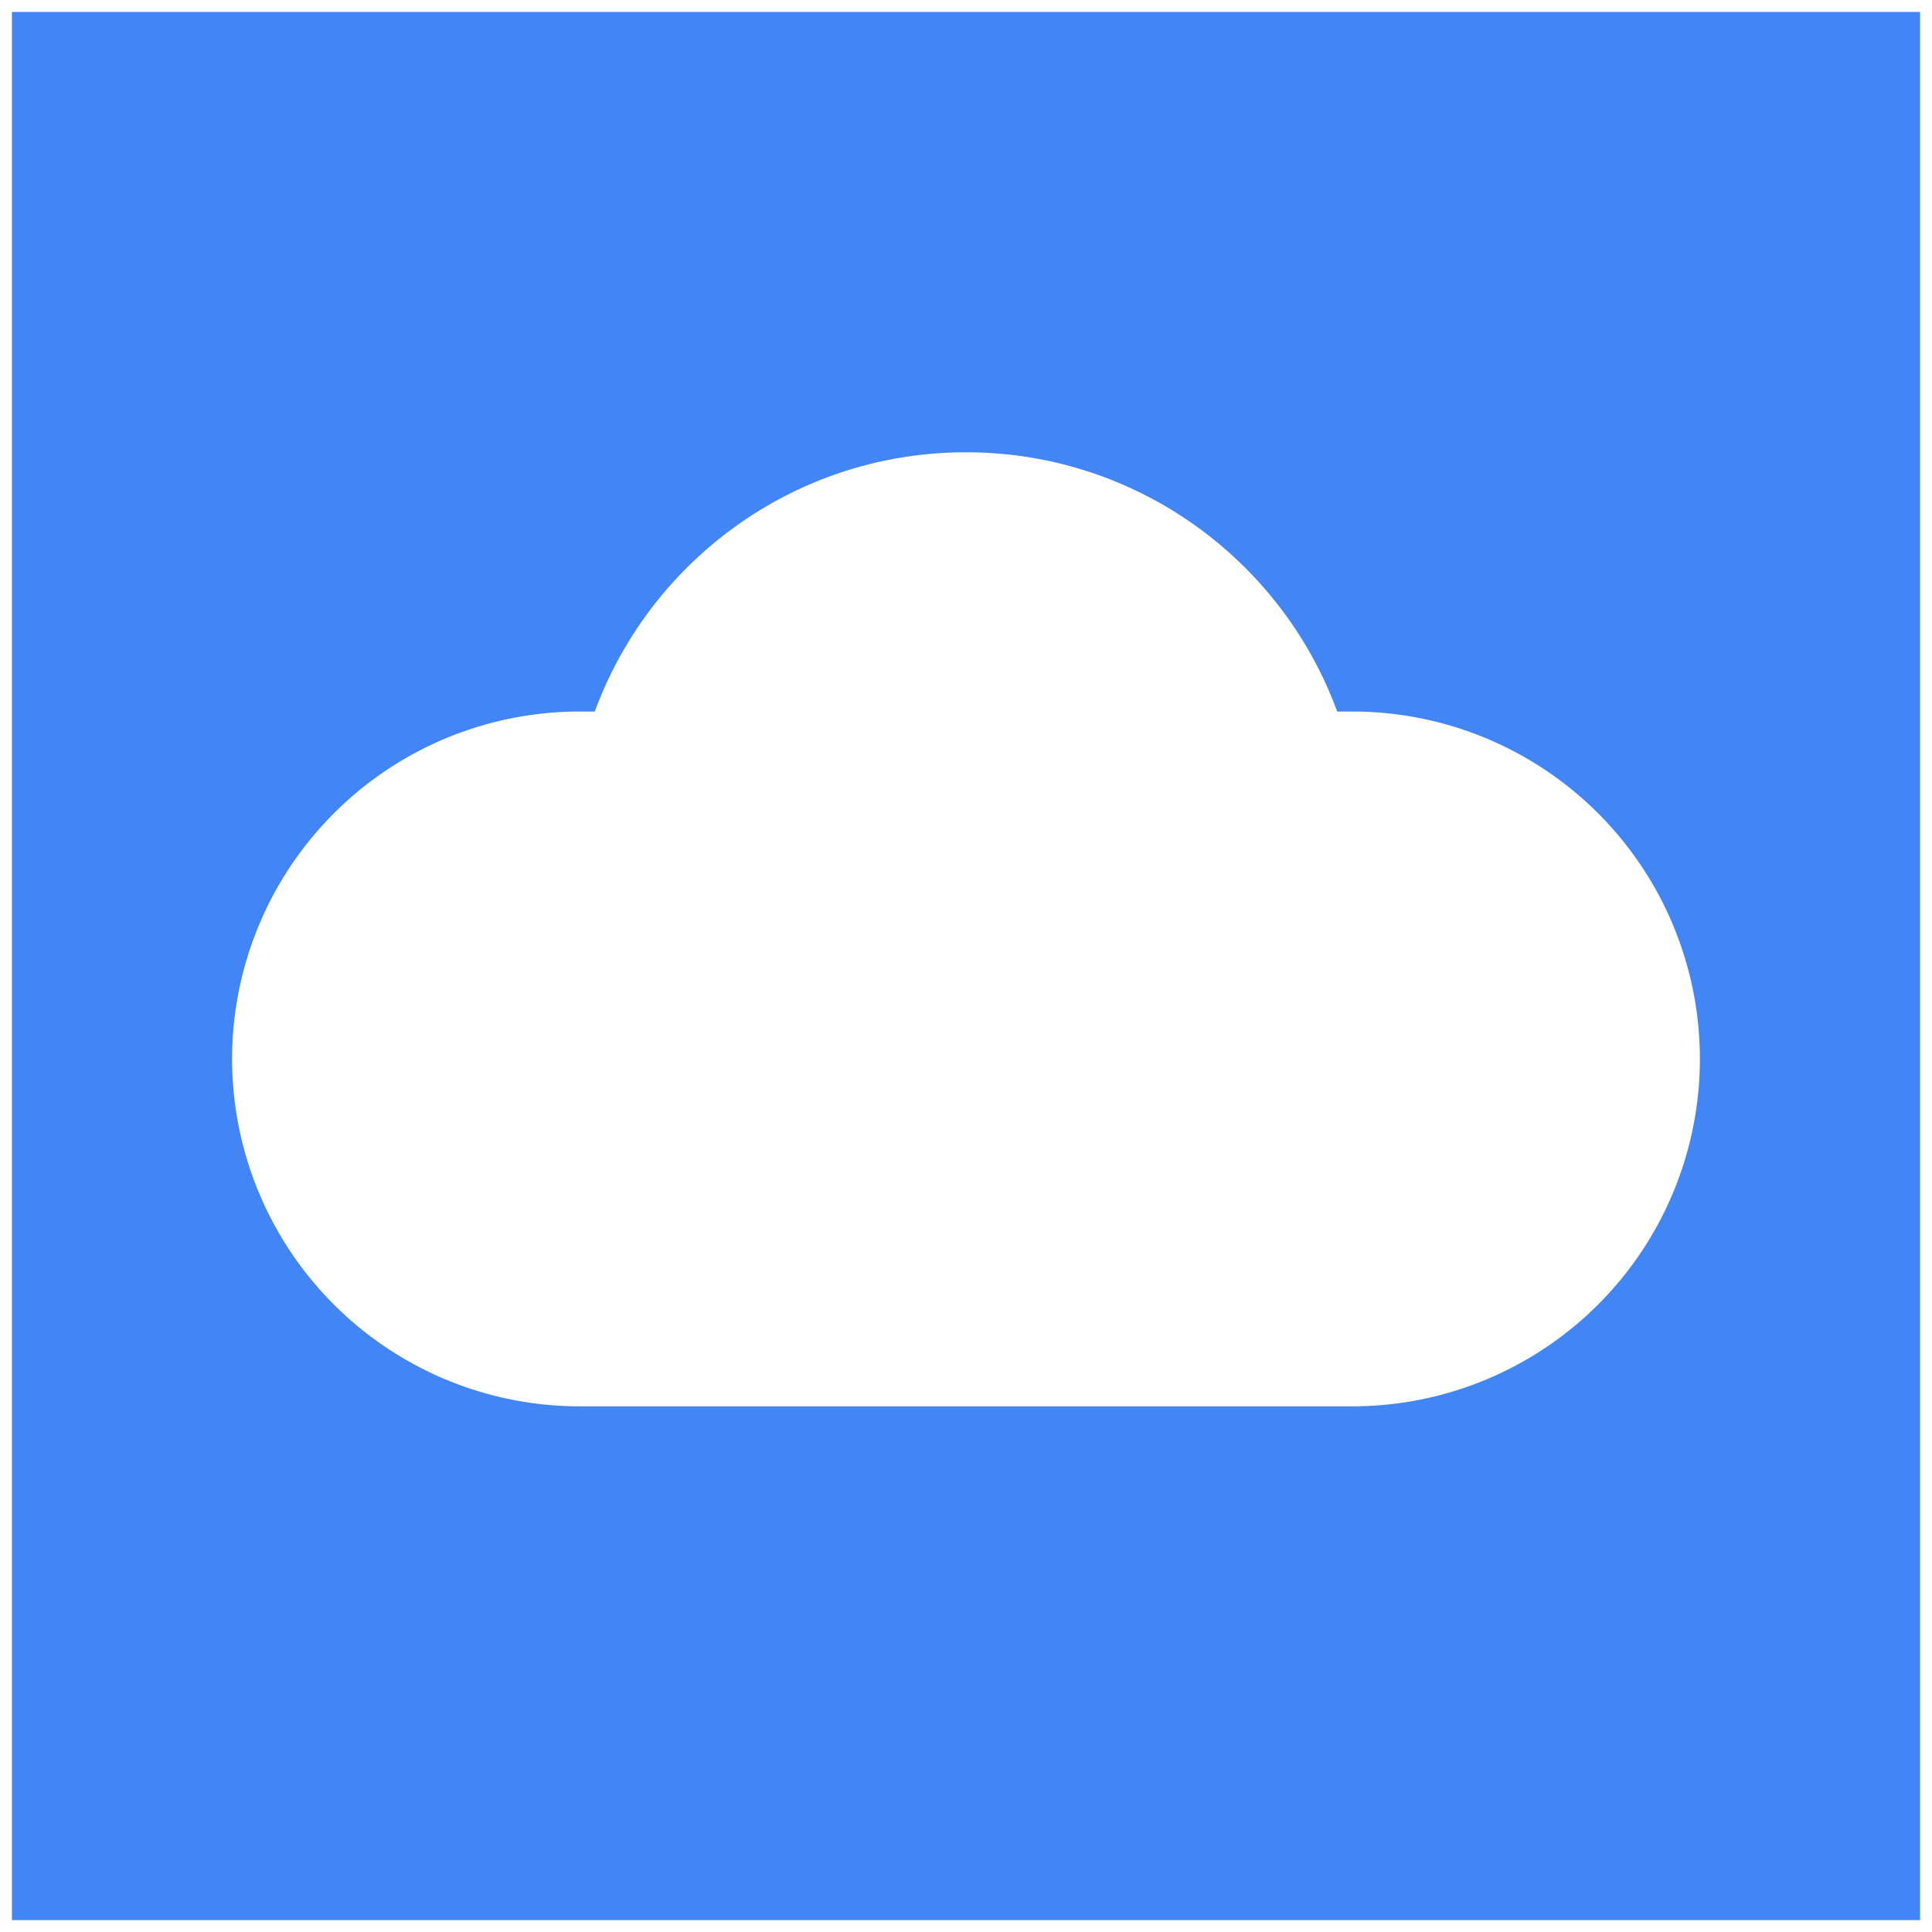
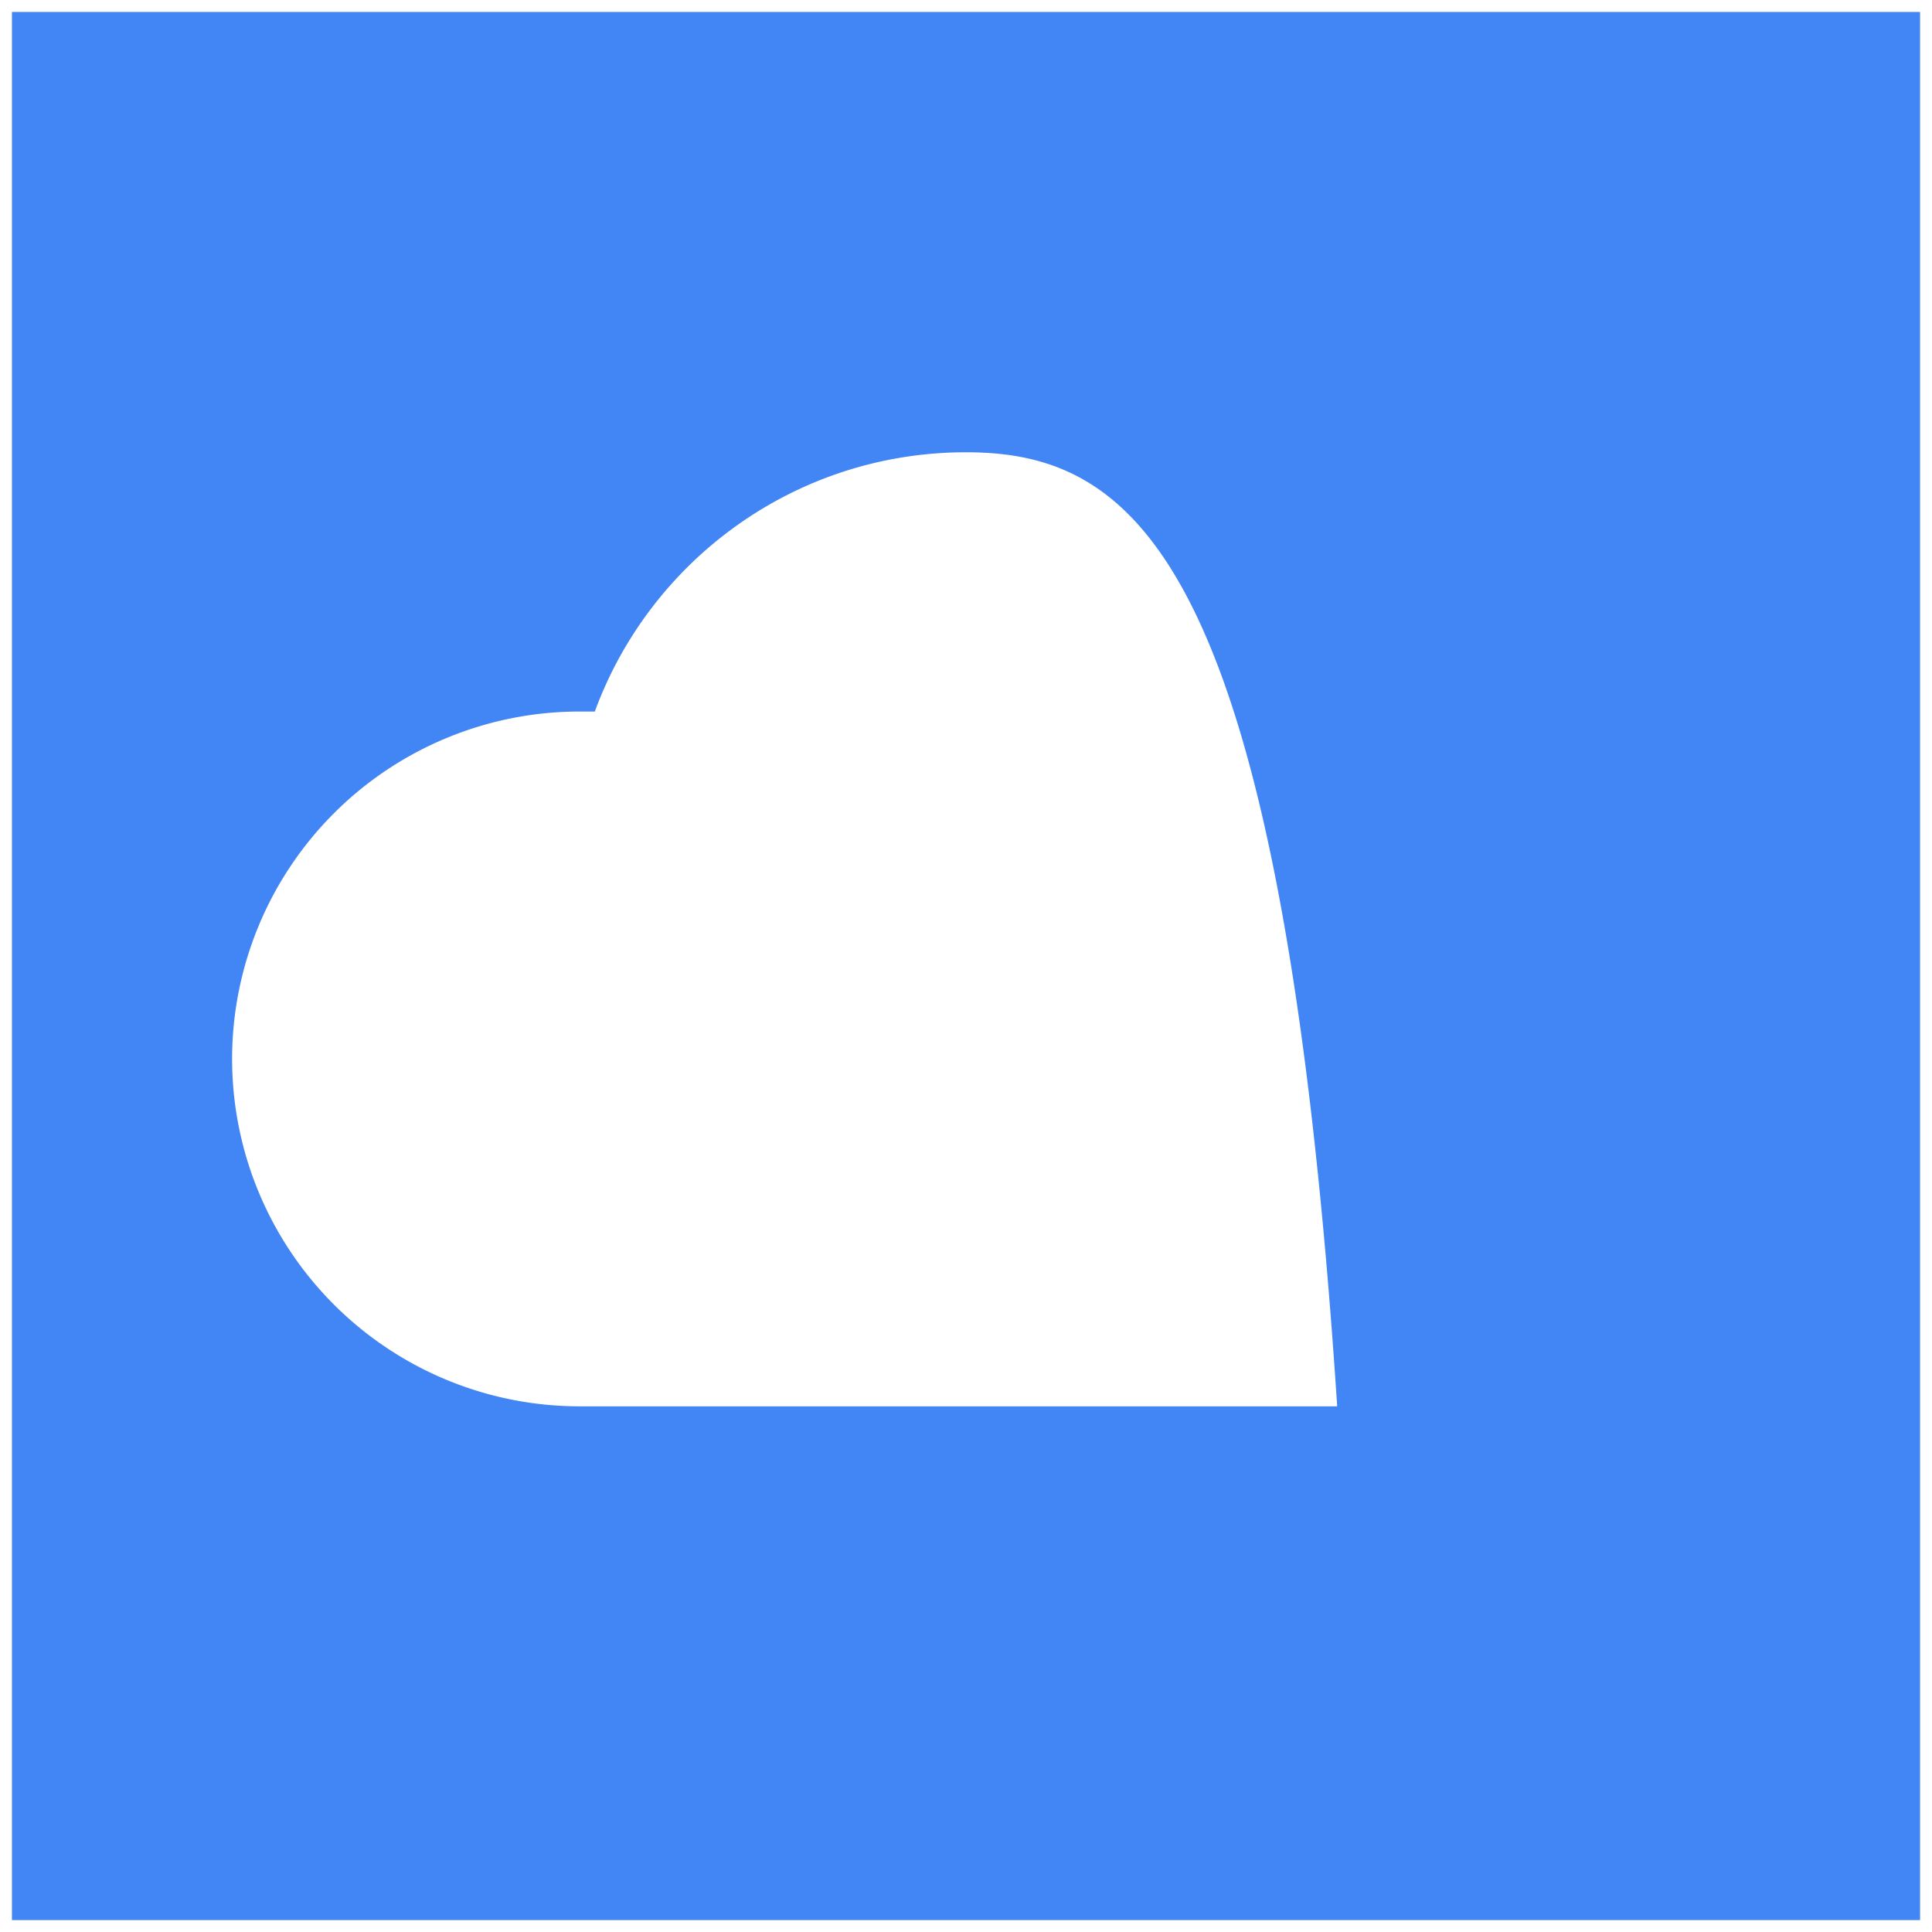
<svg xmlns="http://www.w3.org/2000/svg" xmlns:xlink="http://www.w3.org/1999/xlink" fill="#fff" fill-rule="evenodd" stroke="#000" stroke-linecap="round" stroke-linejoin="round" viewBox="0 0 81 81">
  <use xlink:href="#A" x=".5" y=".5" />
  <symbol id="A" overflow="visible">
-     <path fill="#4285f4" stroke="none" d="M80 0v80H0V0h80zM40 18.462c-7.148 0-13.239 4.526-15.562 10.869h-.642A14.57 14.57 0 0 0 9.231 43.896a14.57 14.57 0 0 0 14.565 14.565h32.408a14.57 14.57 0 0 0 14.565-14.565 14.57 14.57 0 0 0-14.565-14.565h-.642C53.239 22.988 47.148 18.462 40 18.462z" />
+     <path fill="#4285f4" stroke="none" d="M80 0v80H0V0h80zM40 18.462c-7.148 0-13.239 4.526-15.562 10.869h-.642A14.57 14.57 0 0 0 9.231 43.896a14.57 14.57 0 0 0 14.565 14.565h32.408h-.642C53.239 22.988 47.148 18.462 40 18.462z" />
  </symbol>
</svg>